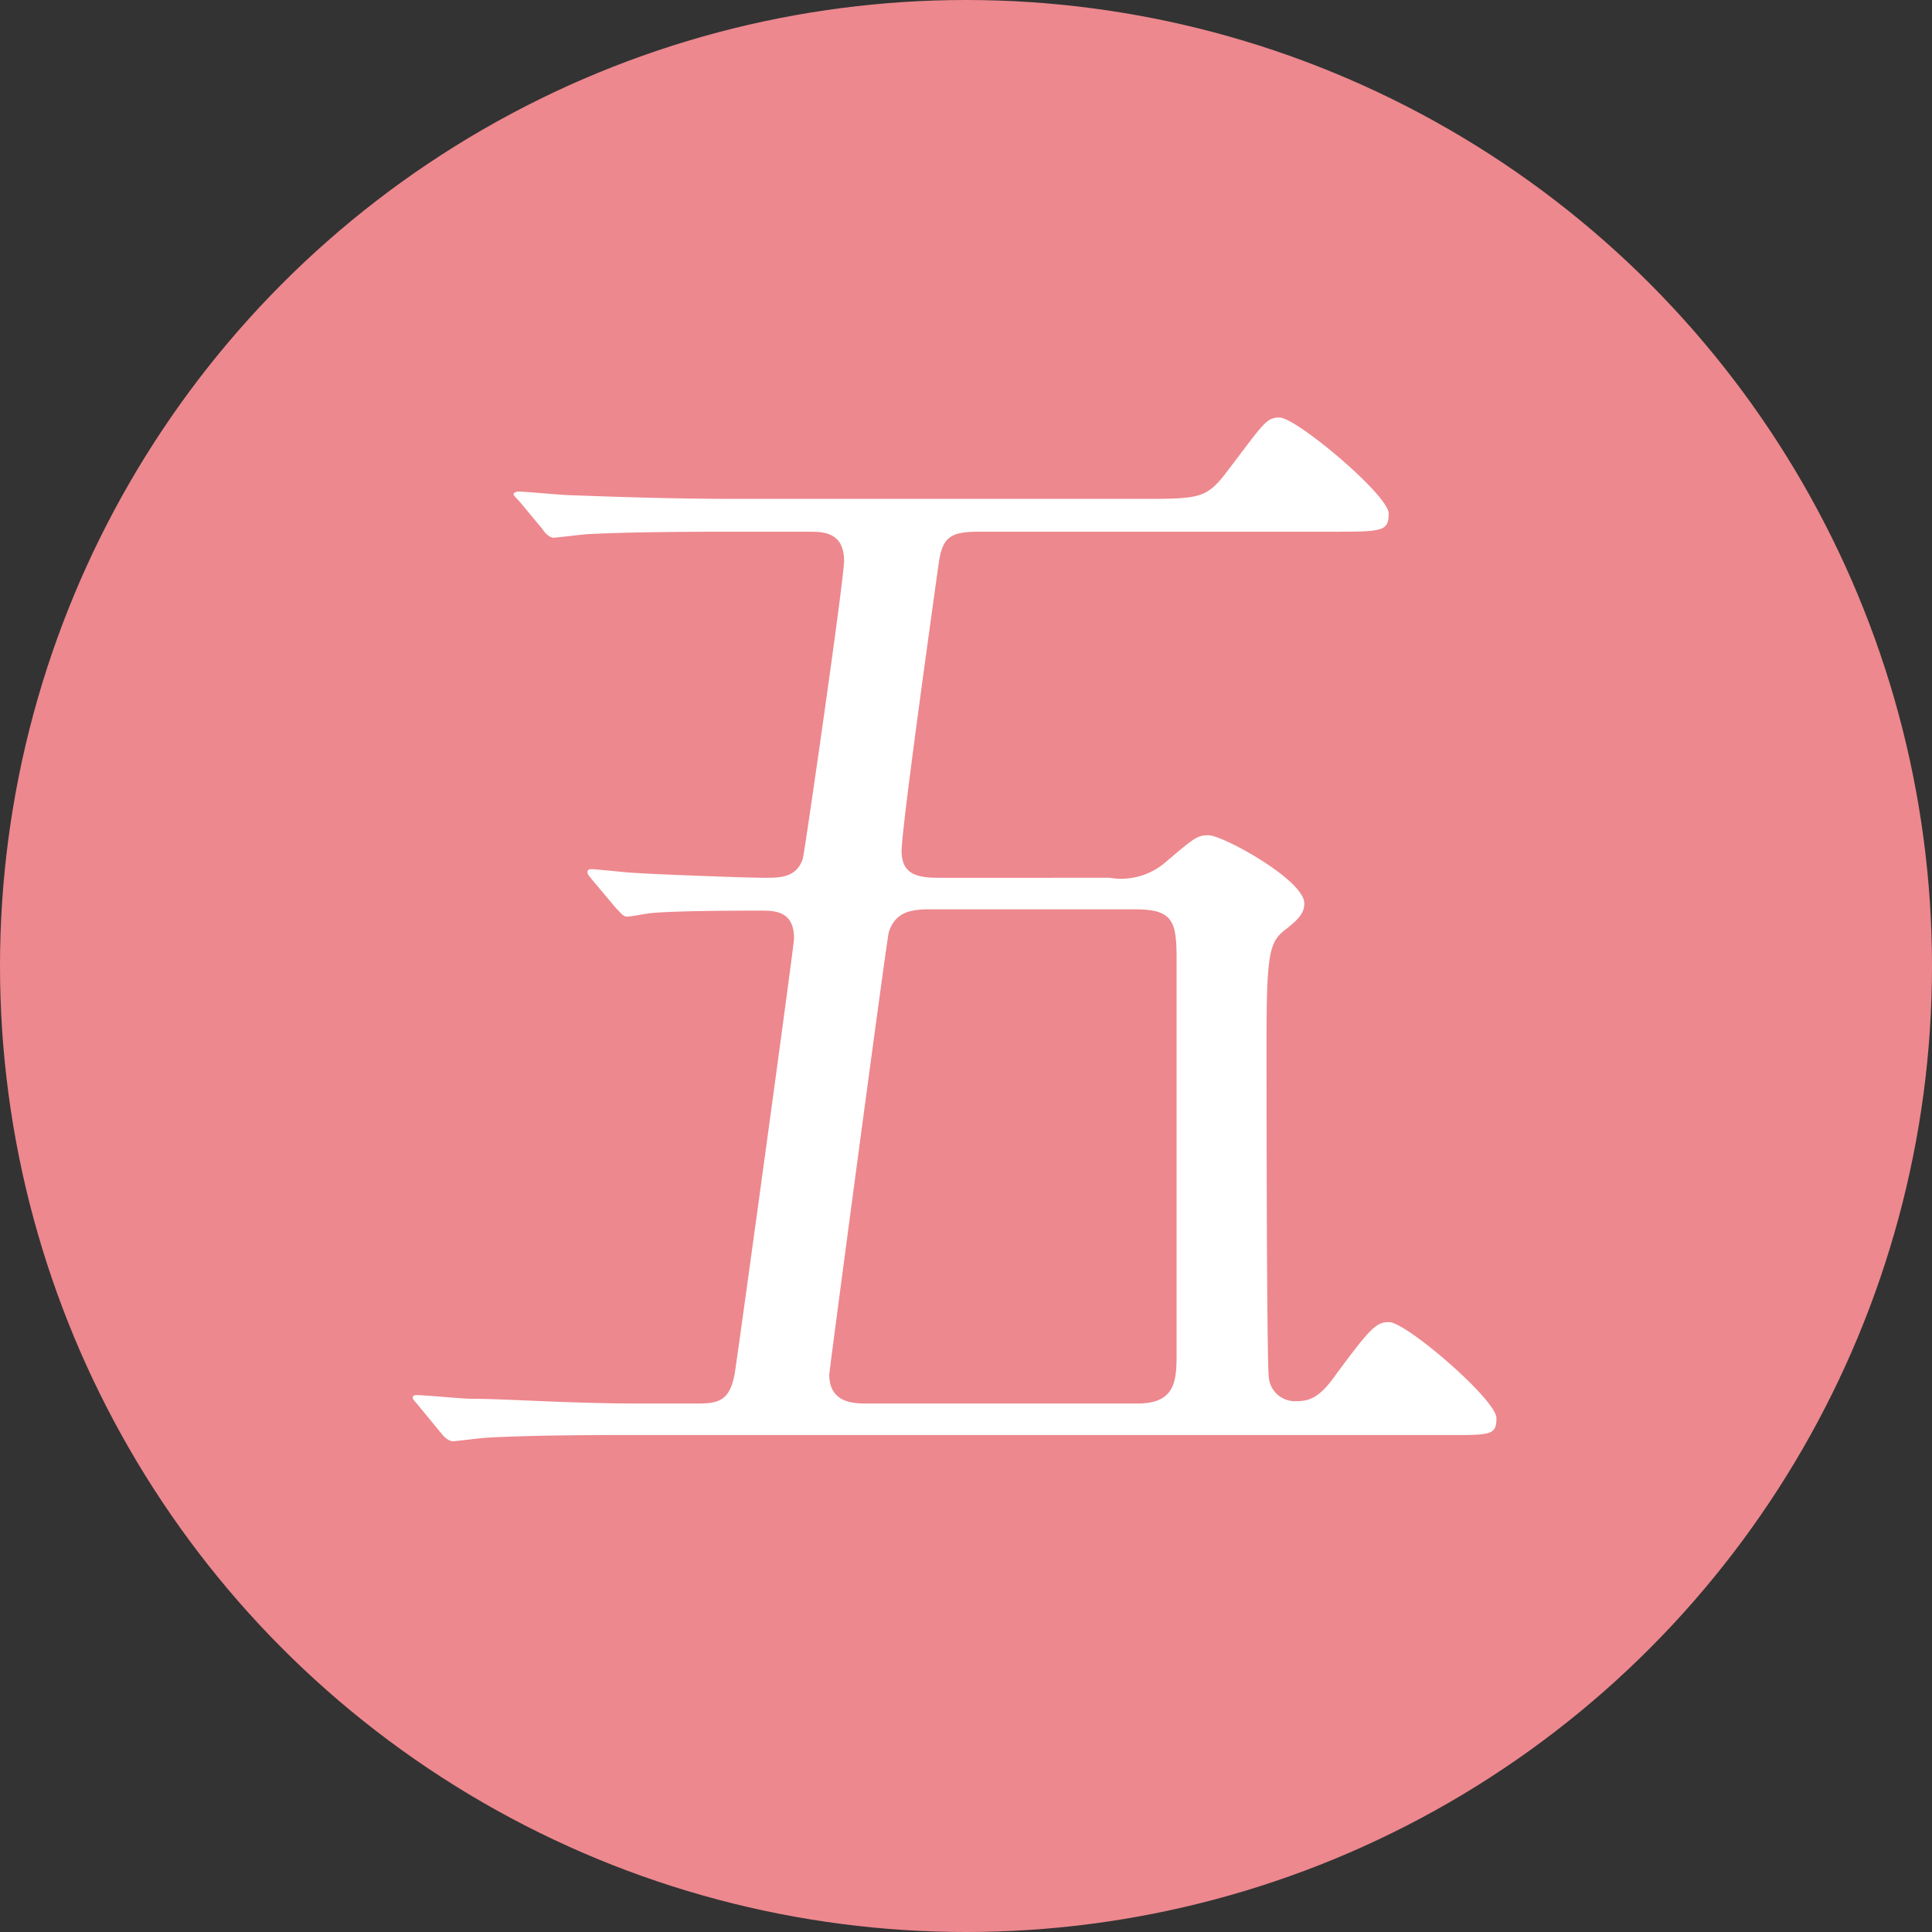
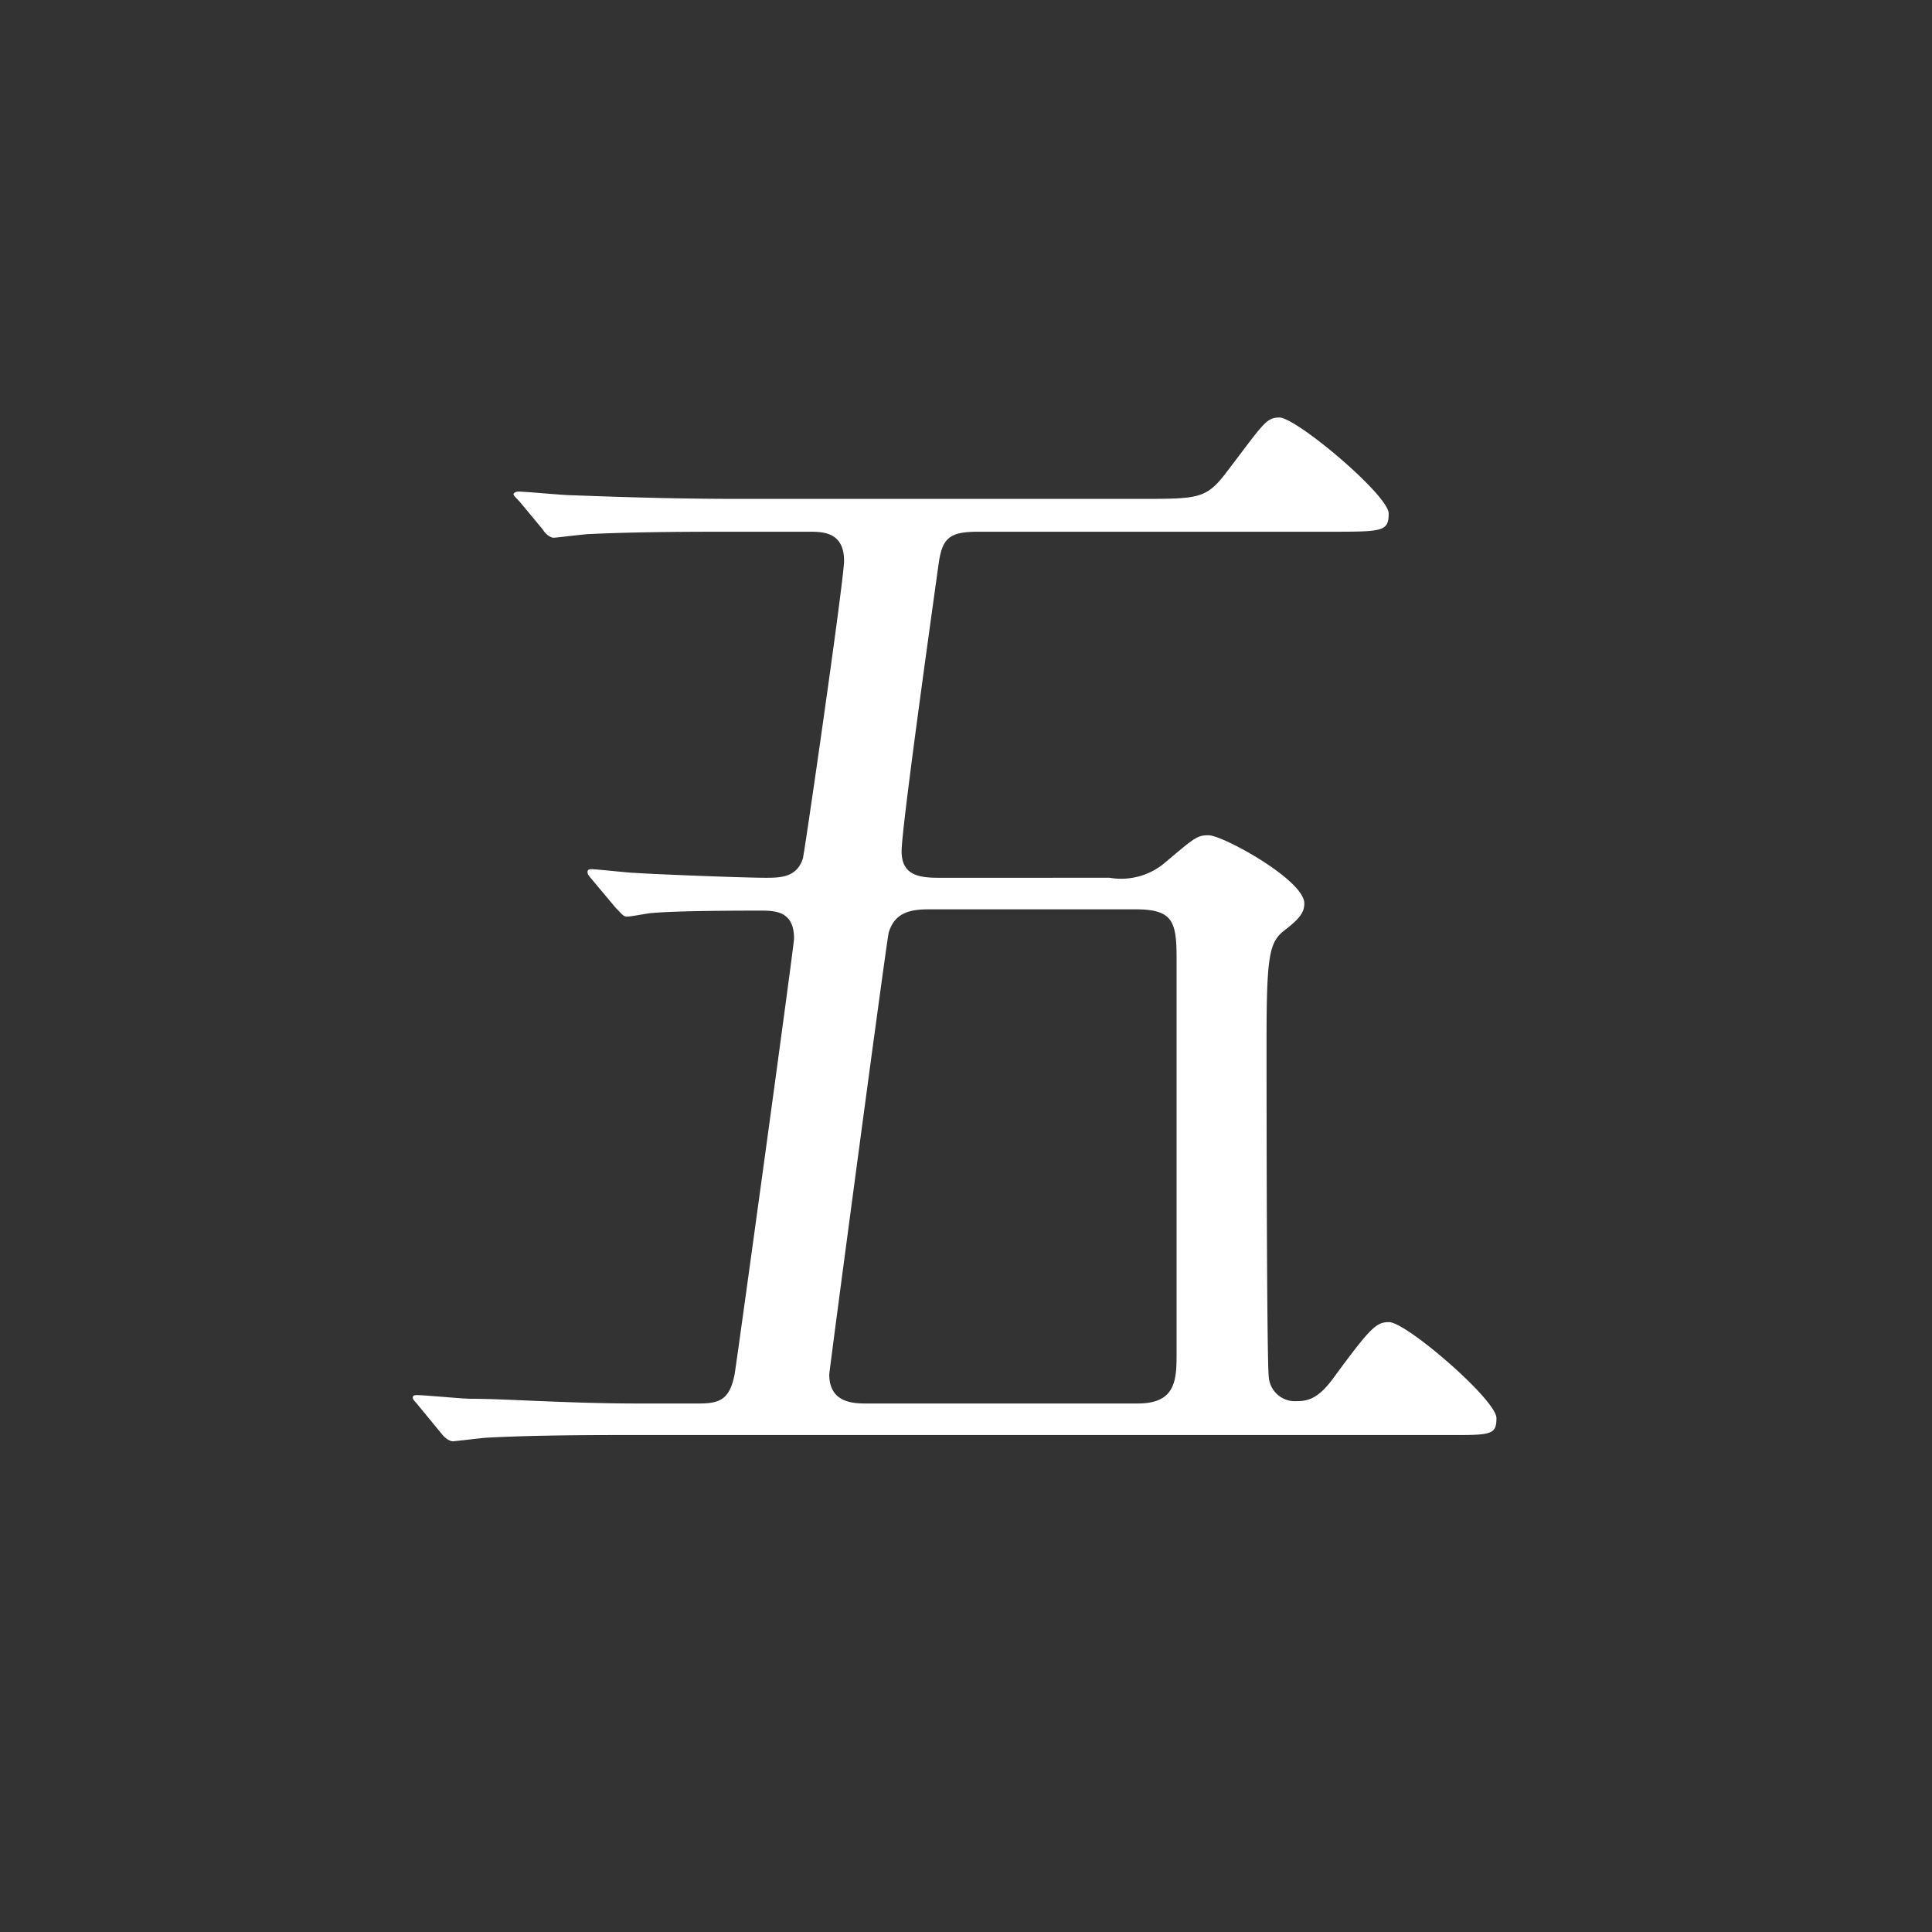
<svg xmlns="http://www.w3.org/2000/svg" viewBox="0 0 90 90">
  <rect x="0" y="0" width="90" height="90" fill="#333333" stroke="none" />
  <defs>
    <style>.cls-1{fill:#ed888e;}.cls-2{fill:#fff;}</style>
  </defs>
  <g id="Layer_2" data-name="Layer 2">
    <g id="作業">
-       <circle class="cls-1" cx="45" cy="45" r="45" />
      <path class="cls-2" d="M51.69,40.89a3.16,3.16,0,0,0,2.61-.73c1.35-1.14,1.47-1.25,2-1.25.67,0,4.46,2.09,4.46,3.17,0,.39-.17.68-.9,1.24S59,44.45,59,48.53c0,.85,0,15.1.11,15.67a1.22,1.22,0,0,0,1.3,1.07c.51,0,1-.11,1.7-1.07,1.75-2.38,2-2.61,2.6-2.61.8,0,5,3.62,5,4.47s-.29.79-2.77.79H29.41c-1.64,0-4.41,0-6.68.12-.17,0-1.52.17-1.64.17s-.34-.12-.51-.34l-1.07-1.3c-.23-.29-.28-.29-.28-.4s.11-.11.22-.11c.34,0,2.09.17,2.49.17,1.64,0,4.53.22,7.75.22h2.88c1,0,1.42-.22,1.65-1.35.16-1,2.77-20,2.77-20.31,0-1.3-.91-1.3-1.59-1.3s-3.79,0-5,.11c-.17,0-1,.17-1.19.17s-.28-.17-.51-.39L27.6,41c-.23-.28-.23-.28-.23-.39s.11-.12.17-.12c.28,0,1.75.17,2,.17.79.06,5.09.23,6.11.23.67,0,1.47,0,1.75-.9.06-.12,1.92-13,1.92-13.86,0-1.36-1-1.36-1.64-1.36H34.1c-1.58,0-4.41,0-6.67.11-.17,0-1.53.17-1.64.17s-.34-.11-.51-.39l-1.08-1.3c-.22-.23-.28-.29-.28-.34s.11-.12.23-.12c.34,0,2.09.17,2.49.17,1.64.06,4.52.17,7.74.17H53.05c2.72,0,3.11,0,4-1.13,1.81-2.37,1.92-2.66,2.55-2.66.79,0,5.09,3.62,5.09,4.47s-.29.85-2.77.85H45.58c-1.35,0-1.69.28-1.86,1.53C43.43,28.39,42,38.57,42,39.65s.74,1.24,1.7,1.24ZM53,65.38c1.76,0,1.81-1.07,1.81-2.32V44.68c0-1.75-.16-2.32-1.92-2.32H43.27c-.91,0-1.59.17-1.87,1.08-.11.45-2.77,20.42-2.77,20.59,0,1.35,1.18,1.35,1.75,1.35Z" />
    </g>
  </g>
</svg>